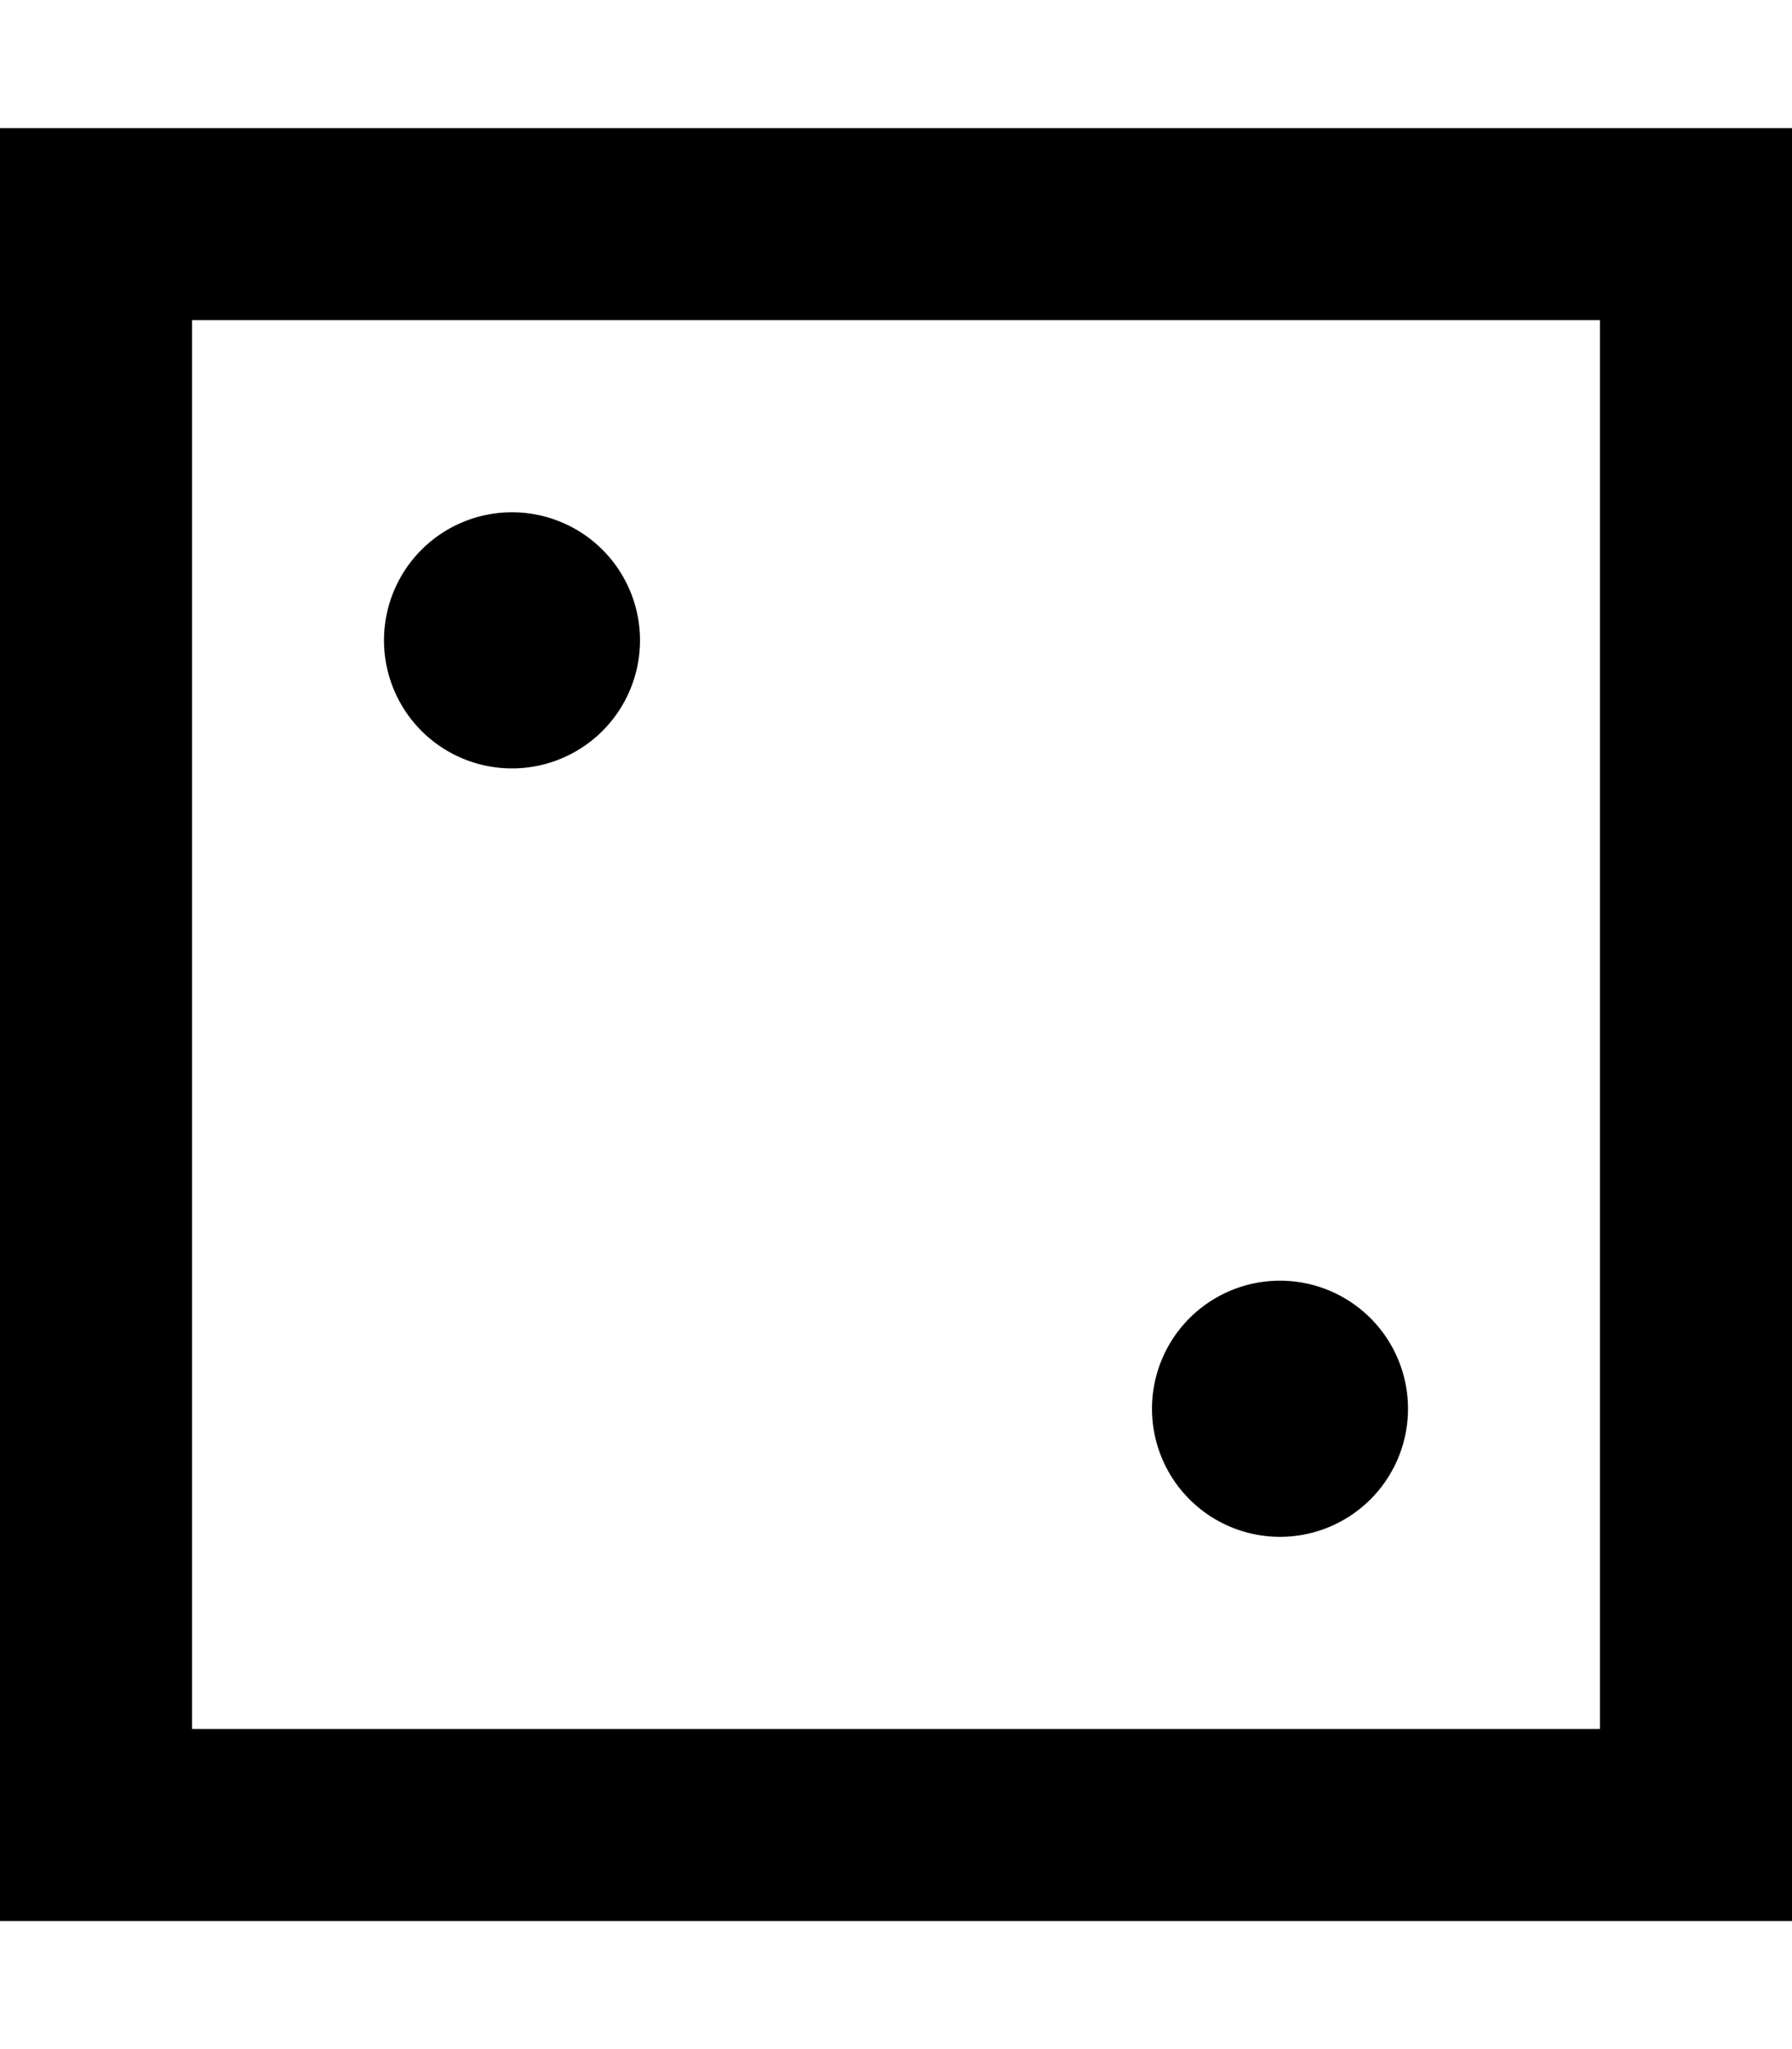
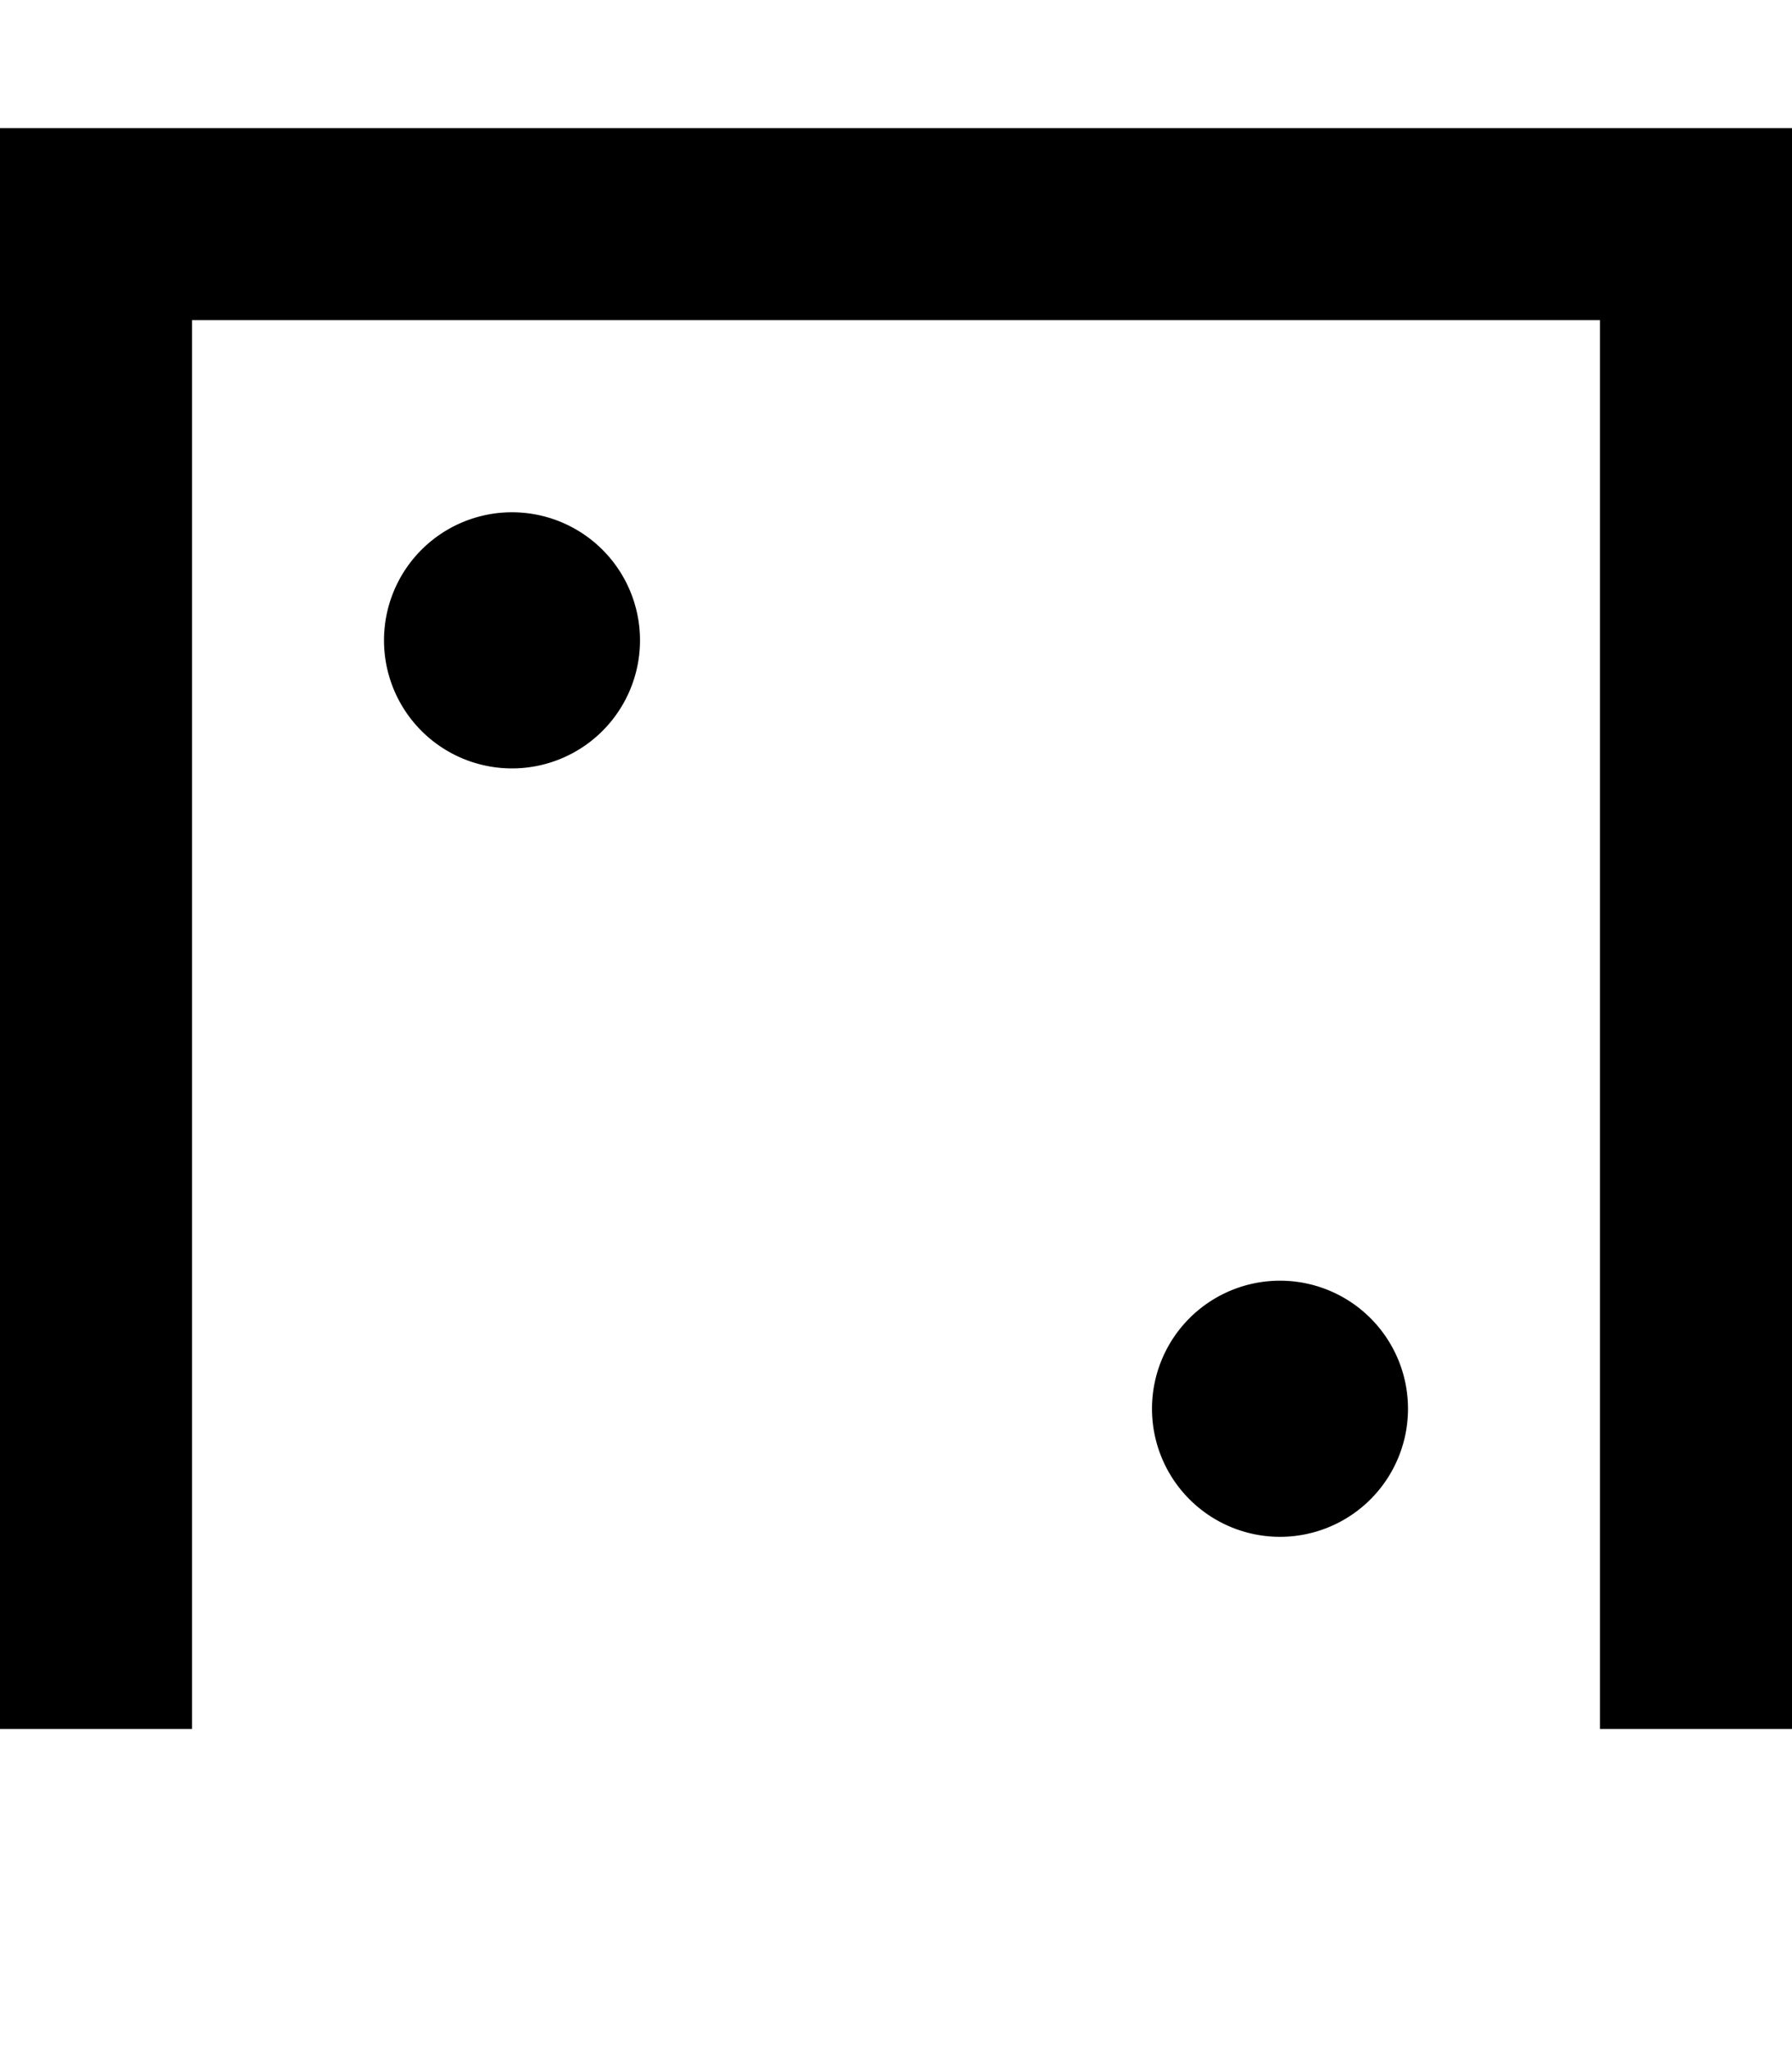
<svg xmlns="http://www.w3.org/2000/svg" viewBox="0 0 448 512">
-   <path d="M400 80V432H48V80H400zM48 32H0V80 432v48H48 400h48V432 80 32H400 48zM352 352a32 32 0 1 0 -64 0 32 32 0 1 0 64 0zM128 192a32 32 0 1 0 0-64 32 32 0 1 0 0 64z" />
+   <path d="M400 80V432H48V80H400zM48 32H0V80 432H48 400h48V432 80 32H400 48zM352 352a32 32 0 1 0 -64 0 32 32 0 1 0 64 0zM128 192a32 32 0 1 0 0-64 32 32 0 1 0 0 64z" />
</svg>